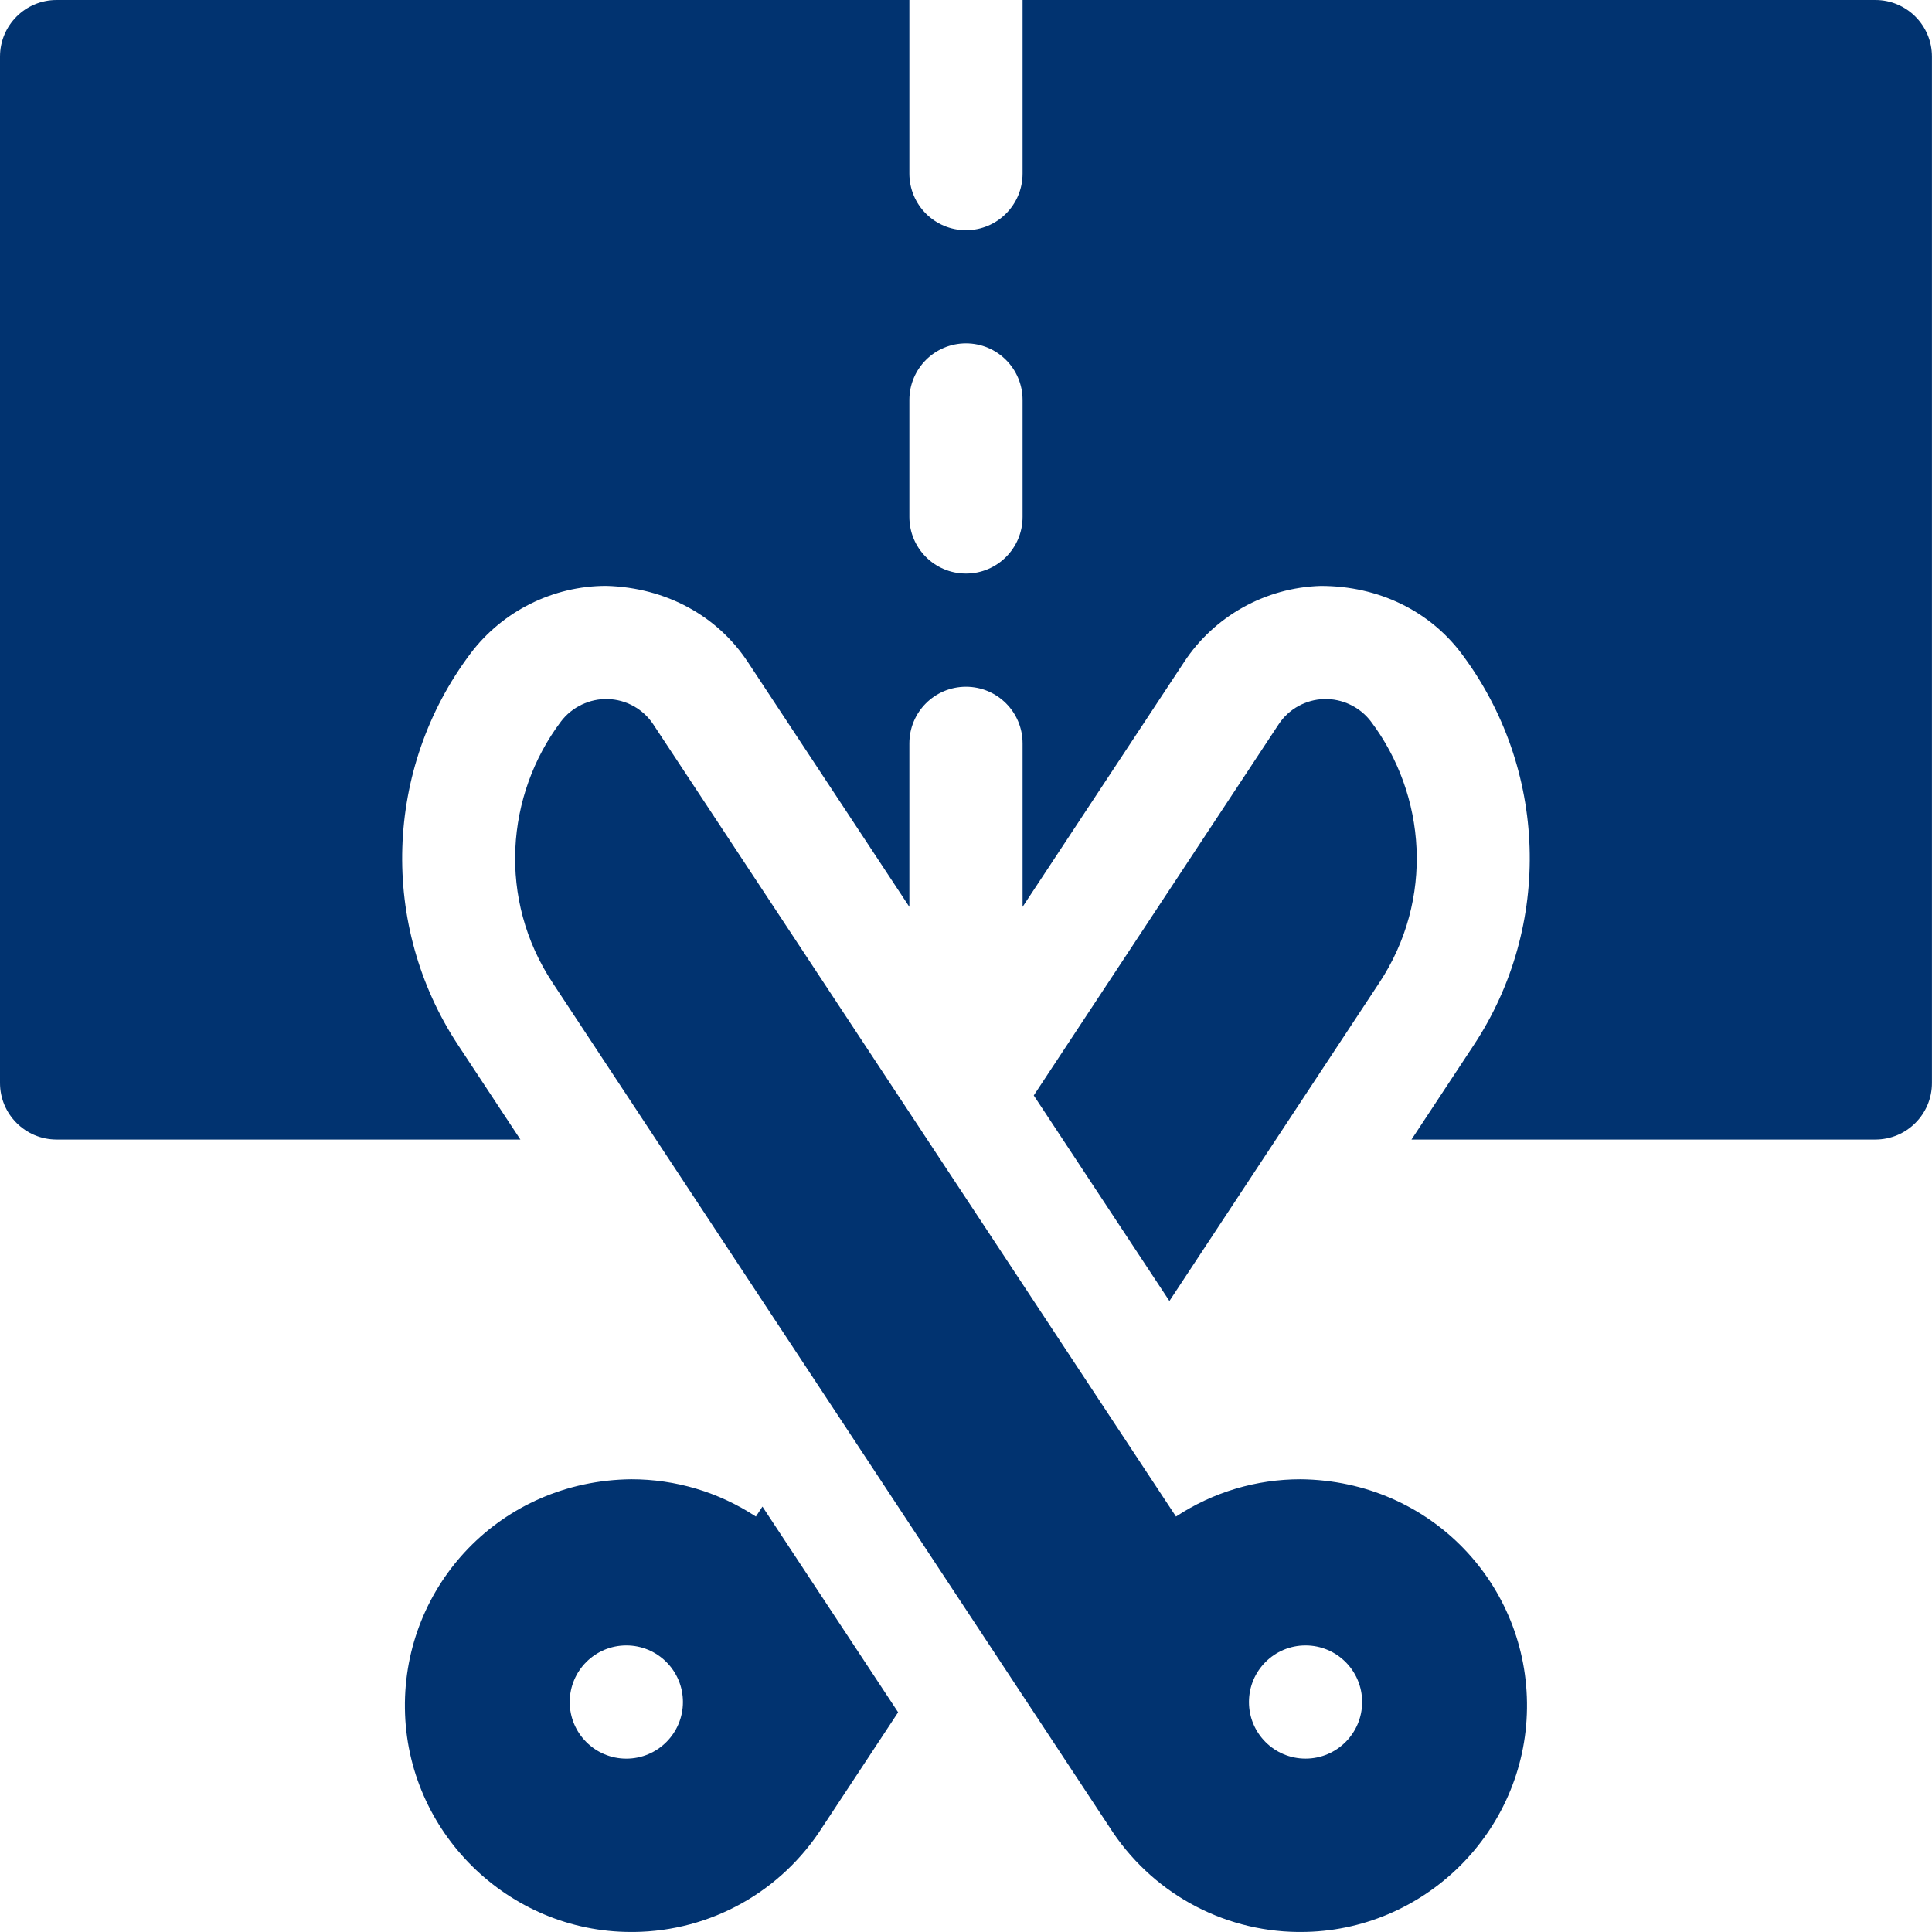
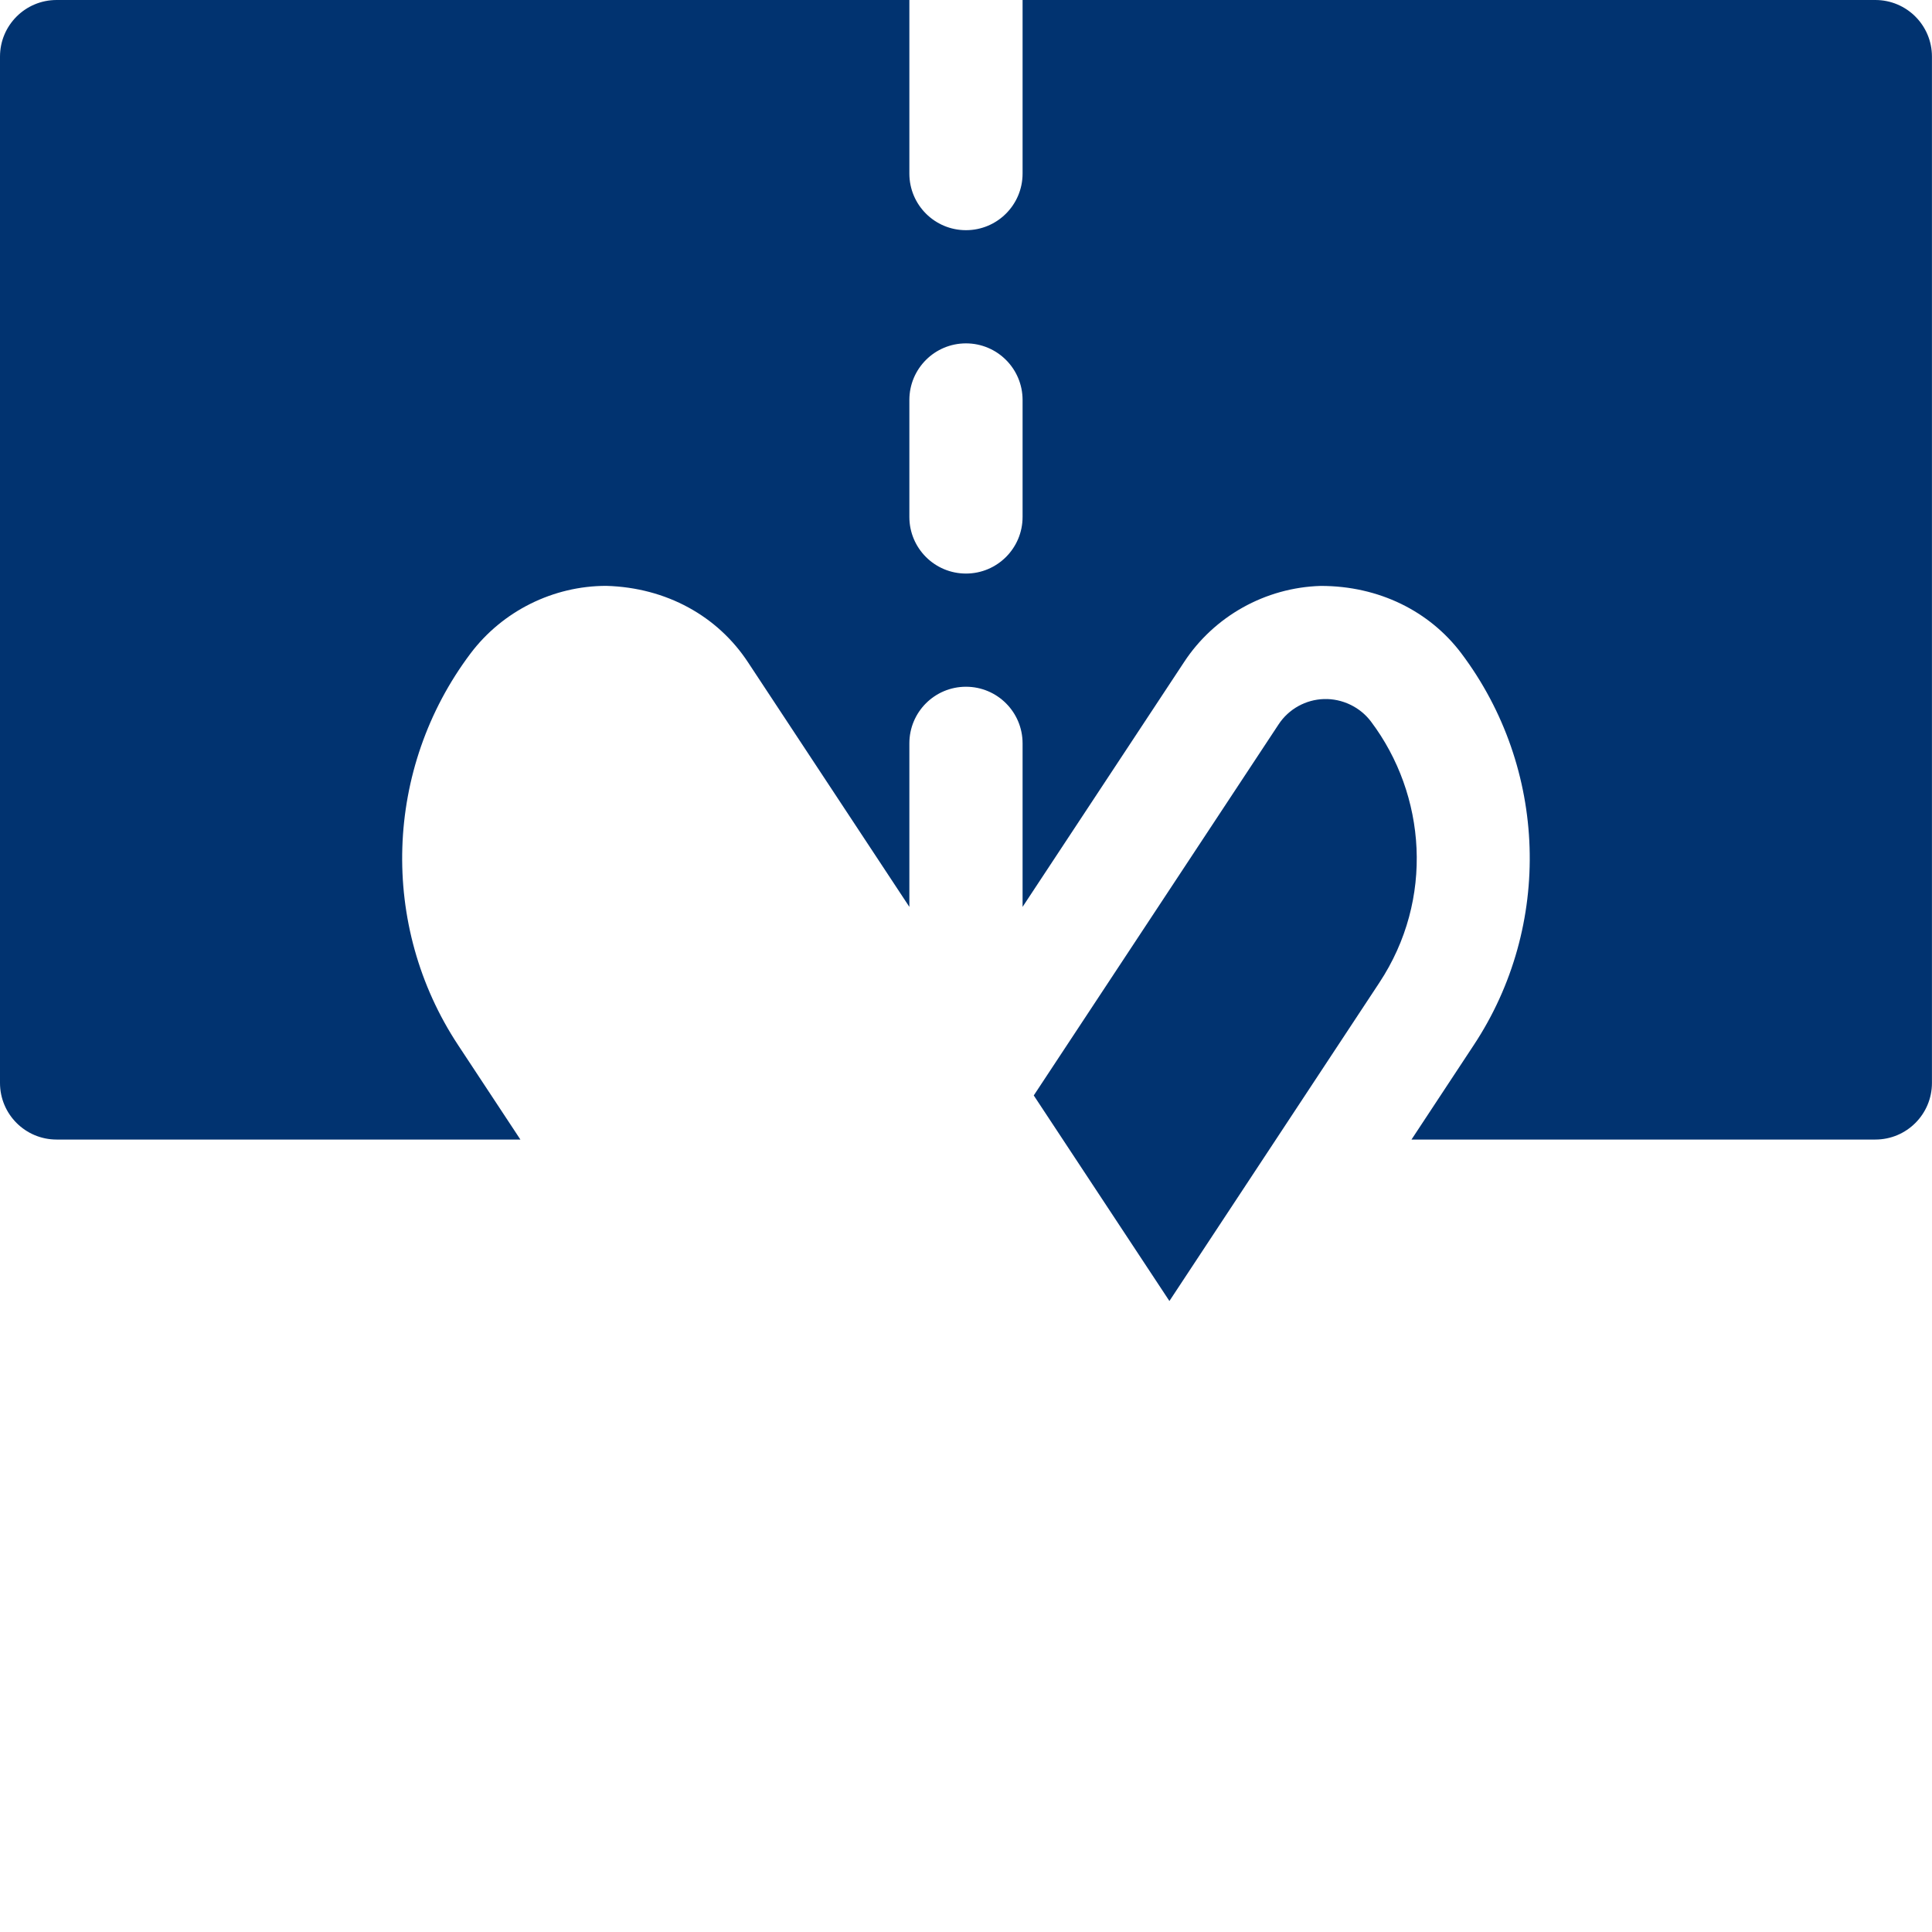
<svg xmlns="http://www.w3.org/2000/svg" width="70" height="70" viewBox="0 0 70 70" fill="none">
-   <path d="M22.025 25.328C21.372 25.308 20.723 25.612 20.323 26.143C18.323 28.8 18.022 32.581 20.022 35.608L40.189 66.186C41.687 68.541 44.242 69.967 47.022 69.999H47.126C51.592 69.999 55.273 66.365 55.325 61.897C55.382 57.446 51.867 53.65 47.126 53.596C45.512 53.596 43.954 54.062 42.608 54.947L23.671 26.247C23.306 25.691 22.69 25.348 22.025 25.328ZM47.302 59.617C48.435 59.617 49.353 60.535 49.353 61.668C49.353 62.8 48.435 63.718 47.302 63.718C46.17 63.718 45.252 62.8 45.252 61.668C45.252 60.535 46.17 59.617 47.302 59.617Z" fill="#013370" />
-   <path d="M14.671 61.897C14.723 66.365 18.404 69.999 22.869 69.999H22.974C25.753 69.968 28.309 68.542 29.807 66.186L32.541 62.04L27.625 54.587L27.387 54.947C26.042 54.062 24.484 53.596 22.869 53.596C18.128 53.65 14.614 57.446 14.671 61.897ZM22.693 59.617C23.826 59.617 24.744 60.535 24.744 61.668C24.744 62.8 23.826 63.719 22.693 63.719C21.561 63.719 20.642 62.8 20.642 61.668C20.642 60.535 21.561 59.617 22.693 59.617Z" fill="#013370" />
  <path d="M49.673 26.143C49.273 25.612 48.624 25.308 47.971 25.328C47.306 25.348 46.689 25.691 46.325 26.247L37.455 39.69L42.37 47.138L49.974 35.608C51.974 32.581 51.673 28.8 49.673 26.143Z" fill="#013370" />
  <path d="M67.947 0H37.05V6.289C37.05 7.422 36.132 8.34 34.999 8.34C33.865 8.34 32.948 7.422 32.948 6.289V0H2.051C0.917 0 0 0.917 0 2.051V39.237C0 40.37 0.917 41.288 2.051 41.288H18.855L16.599 37.867C13.739 33.537 13.919 27.836 17.047 23.678C18.205 22.14 20.043 21.227 21.966 21.227C24.152 21.289 26.007 22.327 27.105 24.001L32.948 32.858V26.933C32.948 25.799 33.865 24.882 34.999 24.882C36.132 24.882 37.05 25.799 37.05 26.933V32.858L42.901 23.989C43.991 22.327 45.845 21.289 47.848 21.229H47.86C49.959 21.229 51.793 22.142 52.947 23.672C56.079 27.836 56.259 33.537 53.395 37.869L51.141 41.288H67.947C69.081 41.288 69.998 40.37 69.998 39.237V2.051C69.998 0.917 69.081 0 67.947 0ZM37.05 18.73C37.05 19.863 36.132 20.781 34.999 20.781C33.865 20.781 32.948 19.863 32.948 18.73V14.492C32.948 13.358 33.865 12.441 34.999 12.441C36.132 12.441 37.05 13.358 37.05 14.492V18.73Z" fill="#013370" />
</svg>